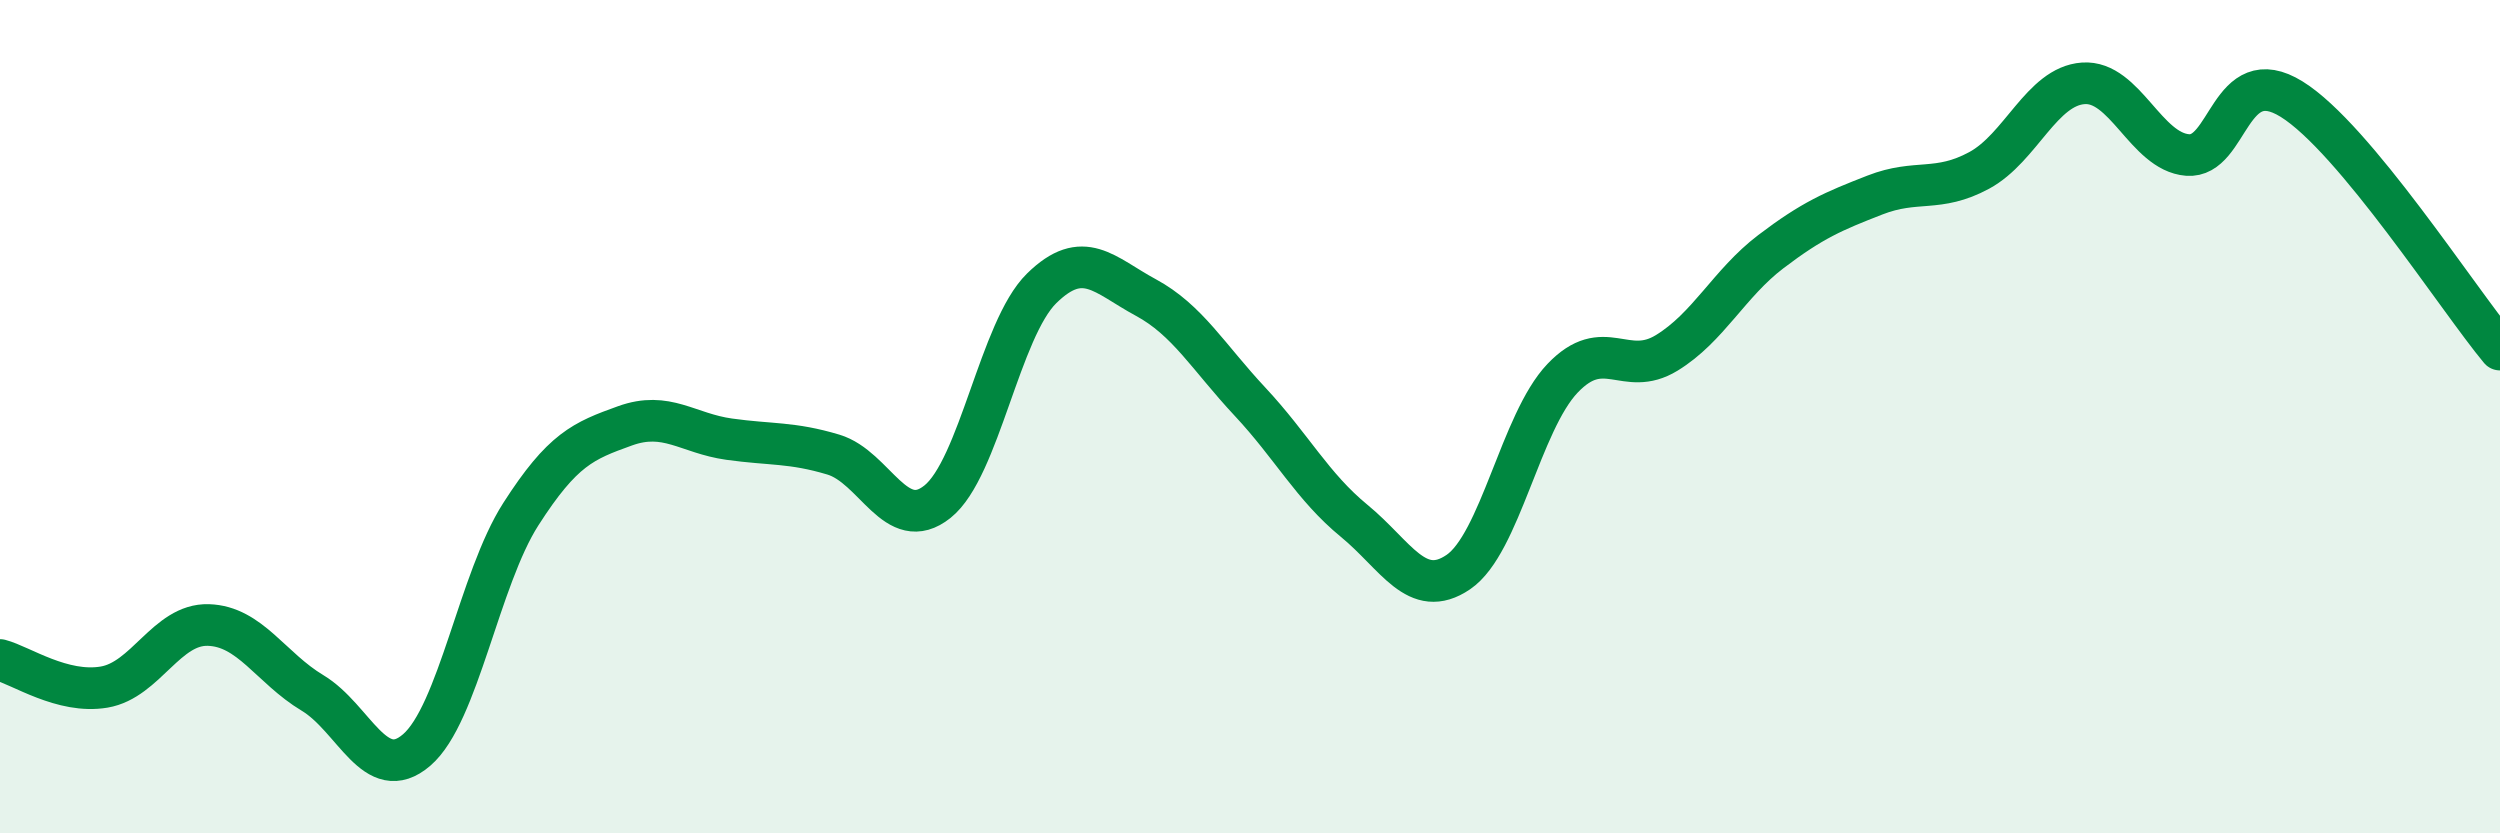
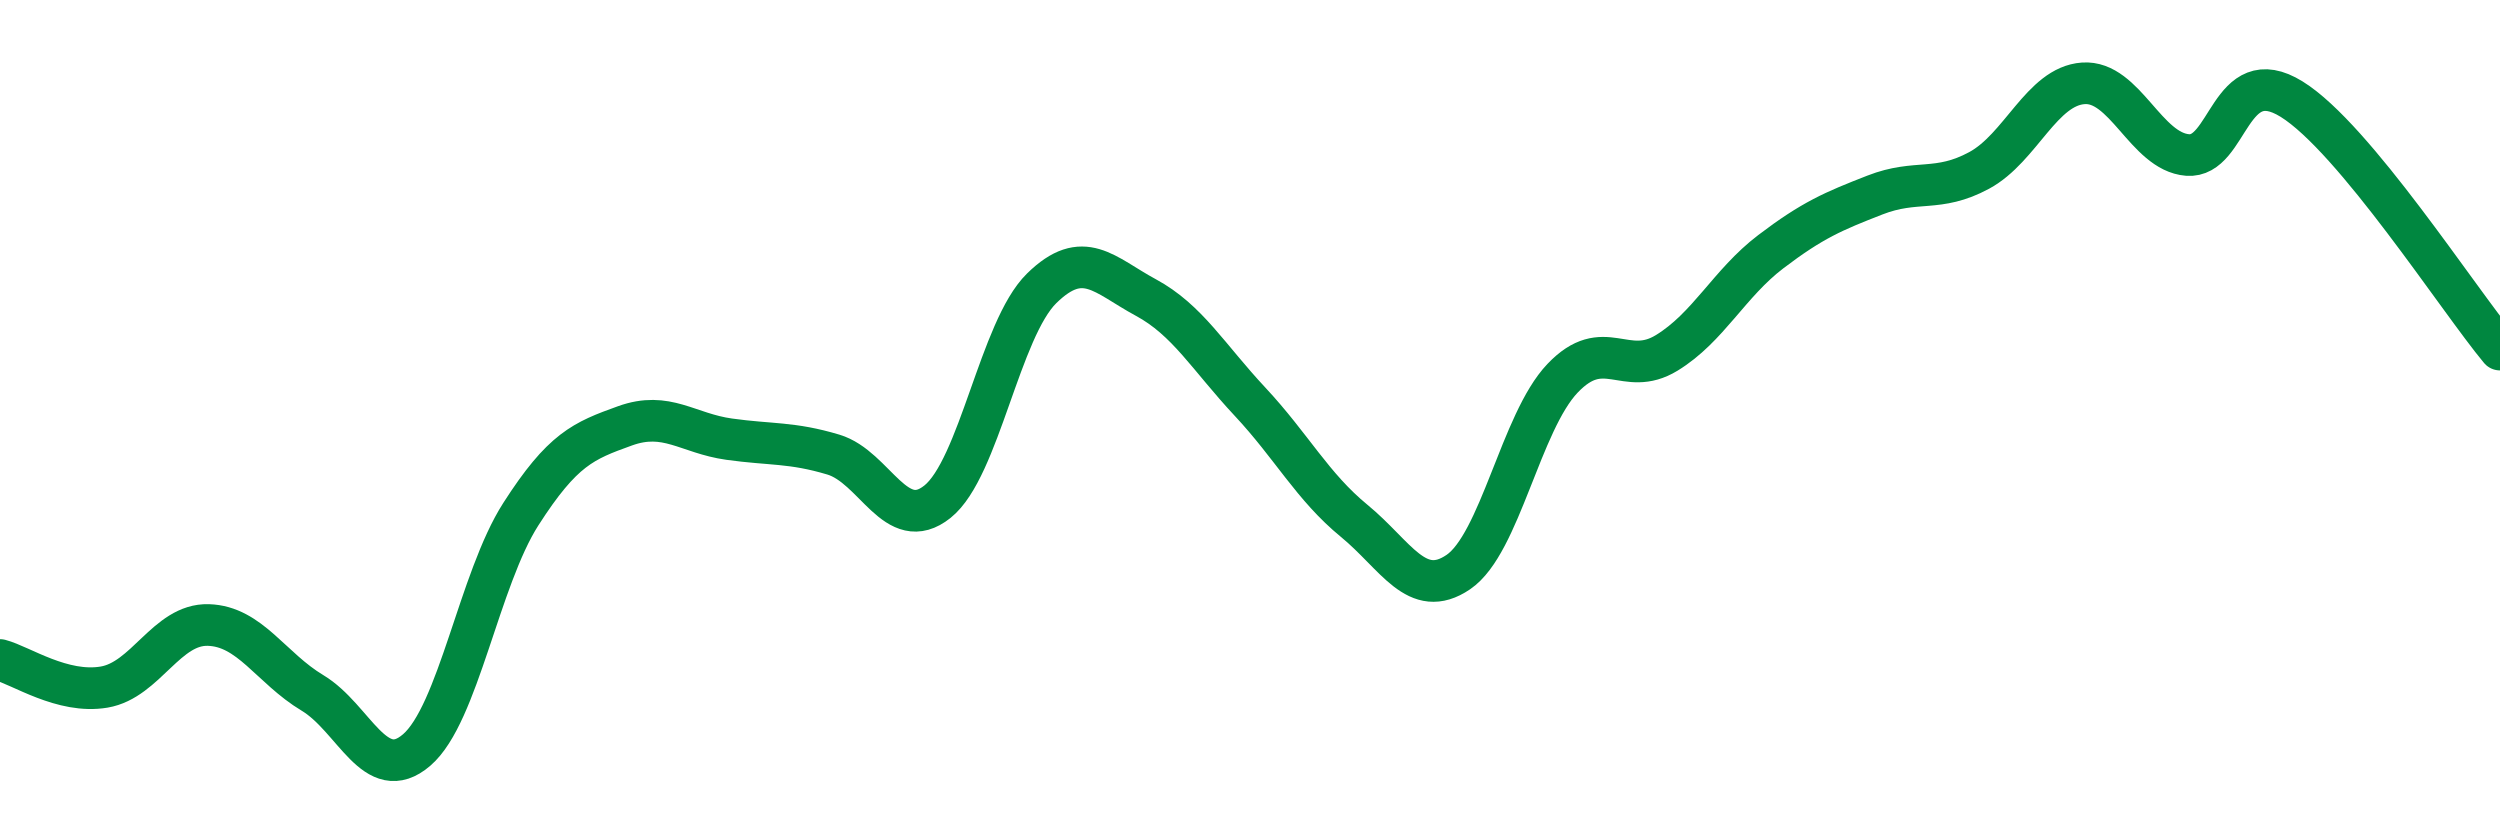
<svg xmlns="http://www.w3.org/2000/svg" width="60" height="20" viewBox="0 0 60 20">
-   <path d="M 0,15.84 C 0.5,15.97 1.5,16.66 2.5,16.49 C 3.5,16.32 4,14.97 5,15 C 6,15.03 6.5,16.03 7.5,16.63 C 8.5,17.23 9,18.86 10,18 C 11,17.14 11.5,13.9 12.5,12.34 C 13.5,10.78 14,10.58 15,10.22 C 16,9.86 16.5,10.4 17.5,10.54 C 18.5,10.68 19,10.61 20,10.91 C 21,11.21 21.5,12.84 22.5,12.04 C 23.5,11.24 24,7.9 25,6.92 C 26,5.94 26.5,6.6 27.5,7.14 C 28.5,7.68 29,8.57 30,9.64 C 31,10.71 31.5,11.68 32.5,12.5 C 33.5,13.32 34,14.41 35,13.73 C 36,13.05 36.5,10.13 37.5,9.08 C 38.5,8.03 39,9.08 40,8.47 C 41,7.86 41.5,6.8 42.5,6.04 C 43.5,5.28 44,5.07 45,4.68 C 46,4.29 46.5,4.63 47.5,4.09 C 48.5,3.55 49,2.07 50,2 C 51,1.93 51.5,3.64 52.5,3.72 C 53.5,3.8 53.5,1.45 55,2.38 C 56.5,3.31 59,7.19 60,8.39L60 20L0 20Z" fill="#008740" opacity="0.1" stroke-linecap="round" stroke-linejoin="round" />
  <path d="M 0,15.84 C 0.5,15.97 1.5,16.66 2.5,16.49 C 3.5,16.32 4,14.97 5,15 C 6,15.03 6.5,16.03 7.5,16.63 C 8.5,17.23 9,18.86 10,18 C 11,17.14 11.5,13.9 12.5,12.34 C 13.5,10.78 14,10.58 15,10.22 C 16,9.86 16.5,10.4 17.5,10.54 C 18.5,10.68 19,10.61 20,10.91 C 21,11.21 21.5,12.84 22.5,12.04 C 23.5,11.24 24,7.9 25,6.92 C 26,5.94 26.5,6.6 27.5,7.14 C 28.5,7.68 29,8.57 30,9.64 C 31,10.71 31.5,11.68 32.5,12.5 C 33.5,13.32 34,14.41 35,13.73 C 36,13.05 36.5,10.13 37.5,9.08 C 38.5,8.03 39,9.08 40,8.47 C 41,7.86 41.5,6.8 42.5,6.04 C 43.5,5.28 44,5.07 45,4.68 C 46,4.29 46.5,4.63 47.5,4.09 C 48.5,3.55 49,2.07 50,2 C 51,1.93 51.5,3.64 52.5,3.72 C 53.5,3.8 53.5,1.45 55,2.38 C 56.5,3.31 59,7.19 60,8.39" stroke="#008740" stroke-width="1" fill="none" stroke-linecap="round" stroke-linejoin="round" />
</svg>